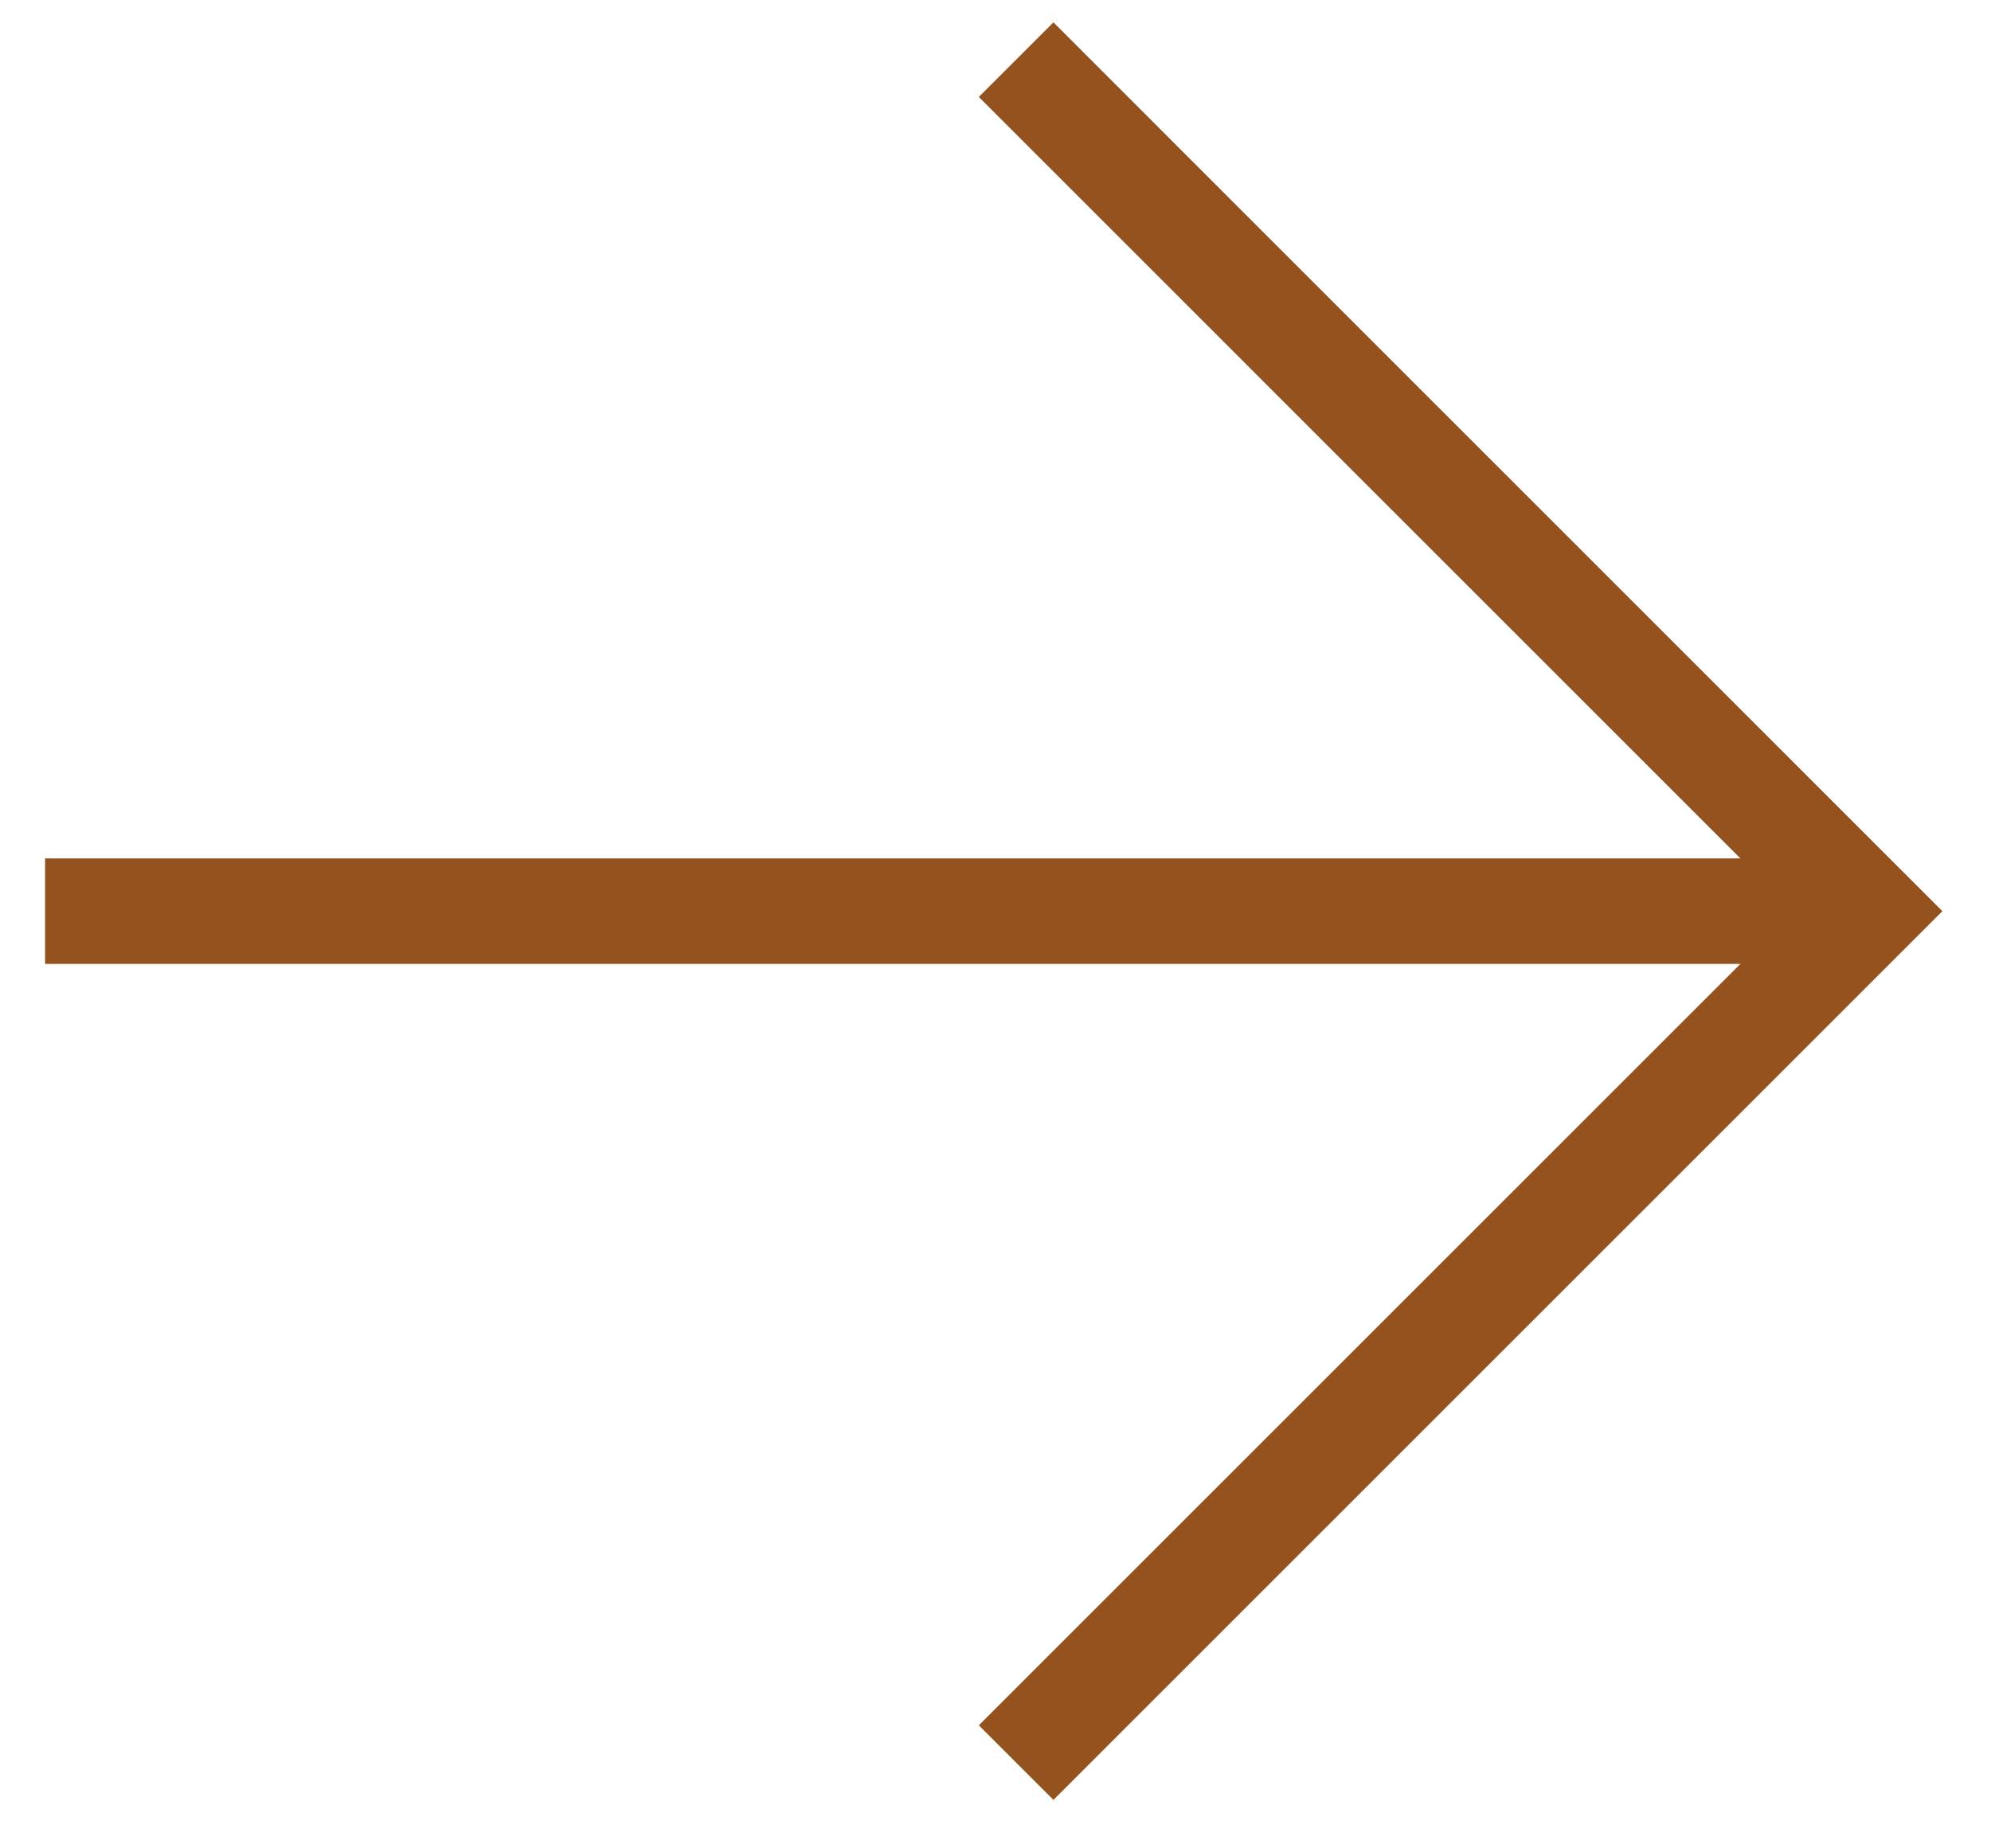
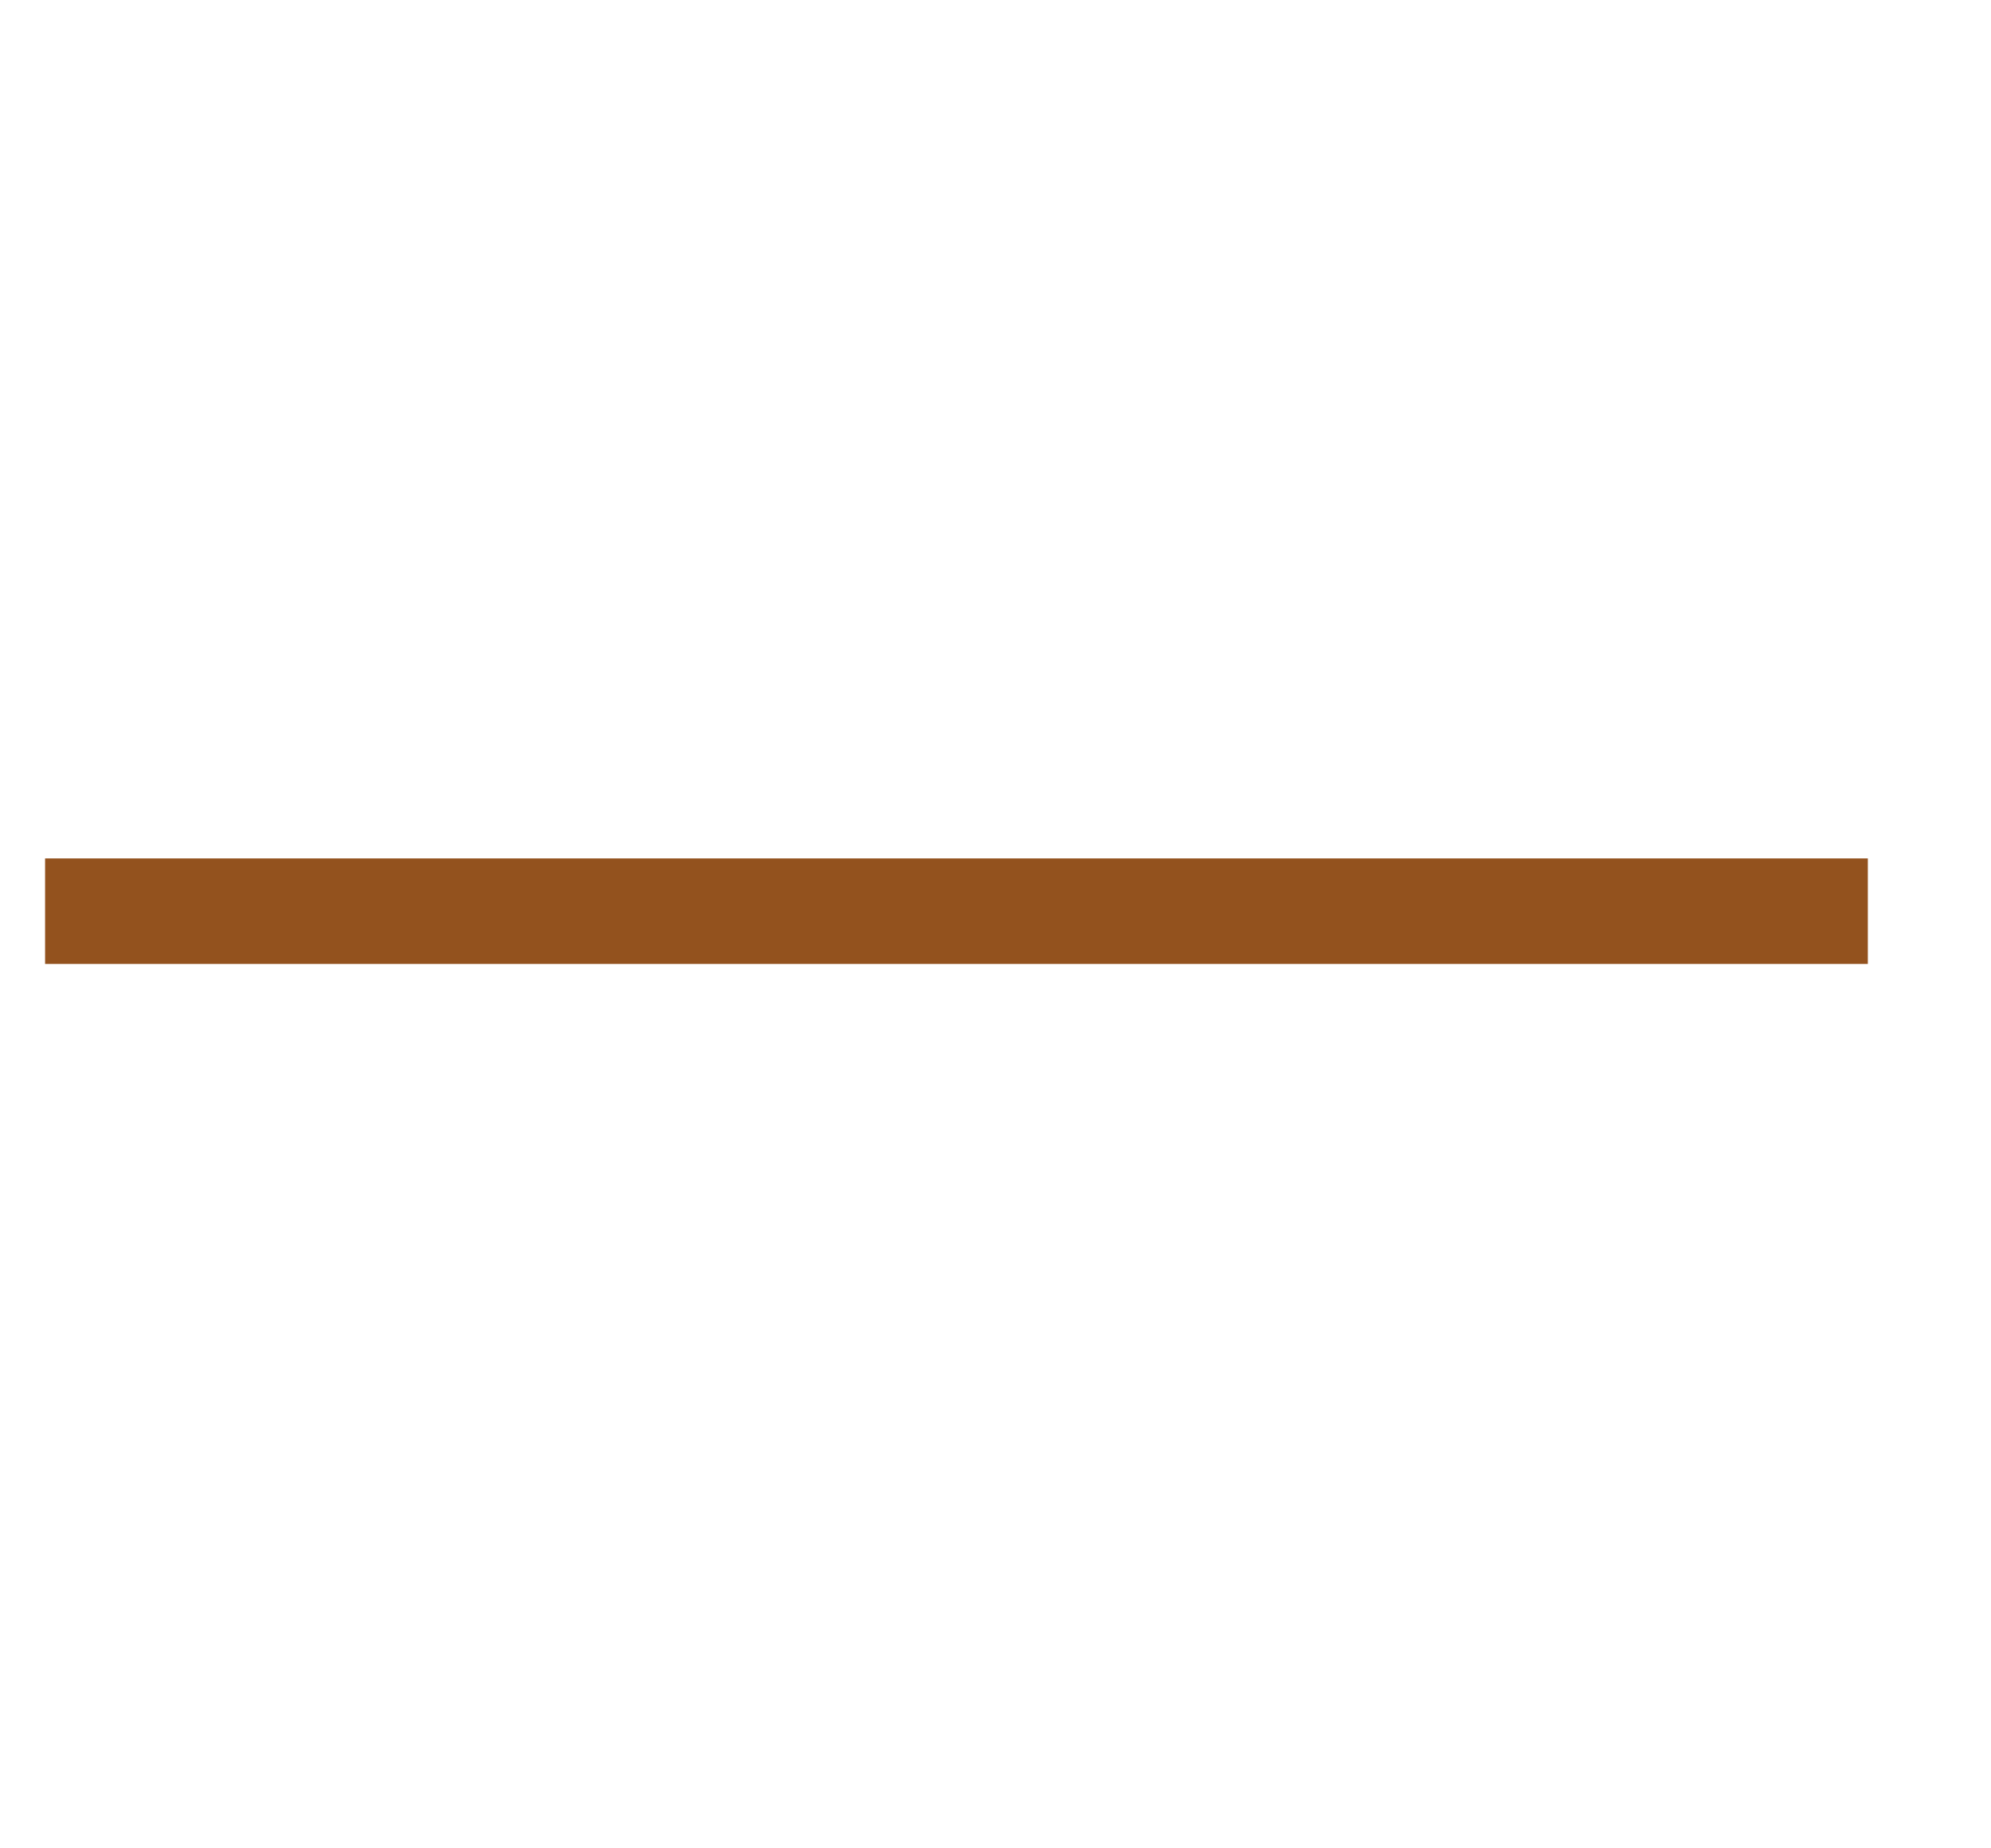
<svg xmlns="http://www.w3.org/2000/svg" width="28" height="26" viewBox="0 0 28 26" fill="none">
-   <path d="M14.29 0.839L26.267 12.817L14.29 24.794" stroke="#93521E" stroke-width="1.484" />
  <path d="M26.268 12.817L9.178 12.817L0.634 12.817" stroke="#93521E" stroke-width="1.484" />
</svg>